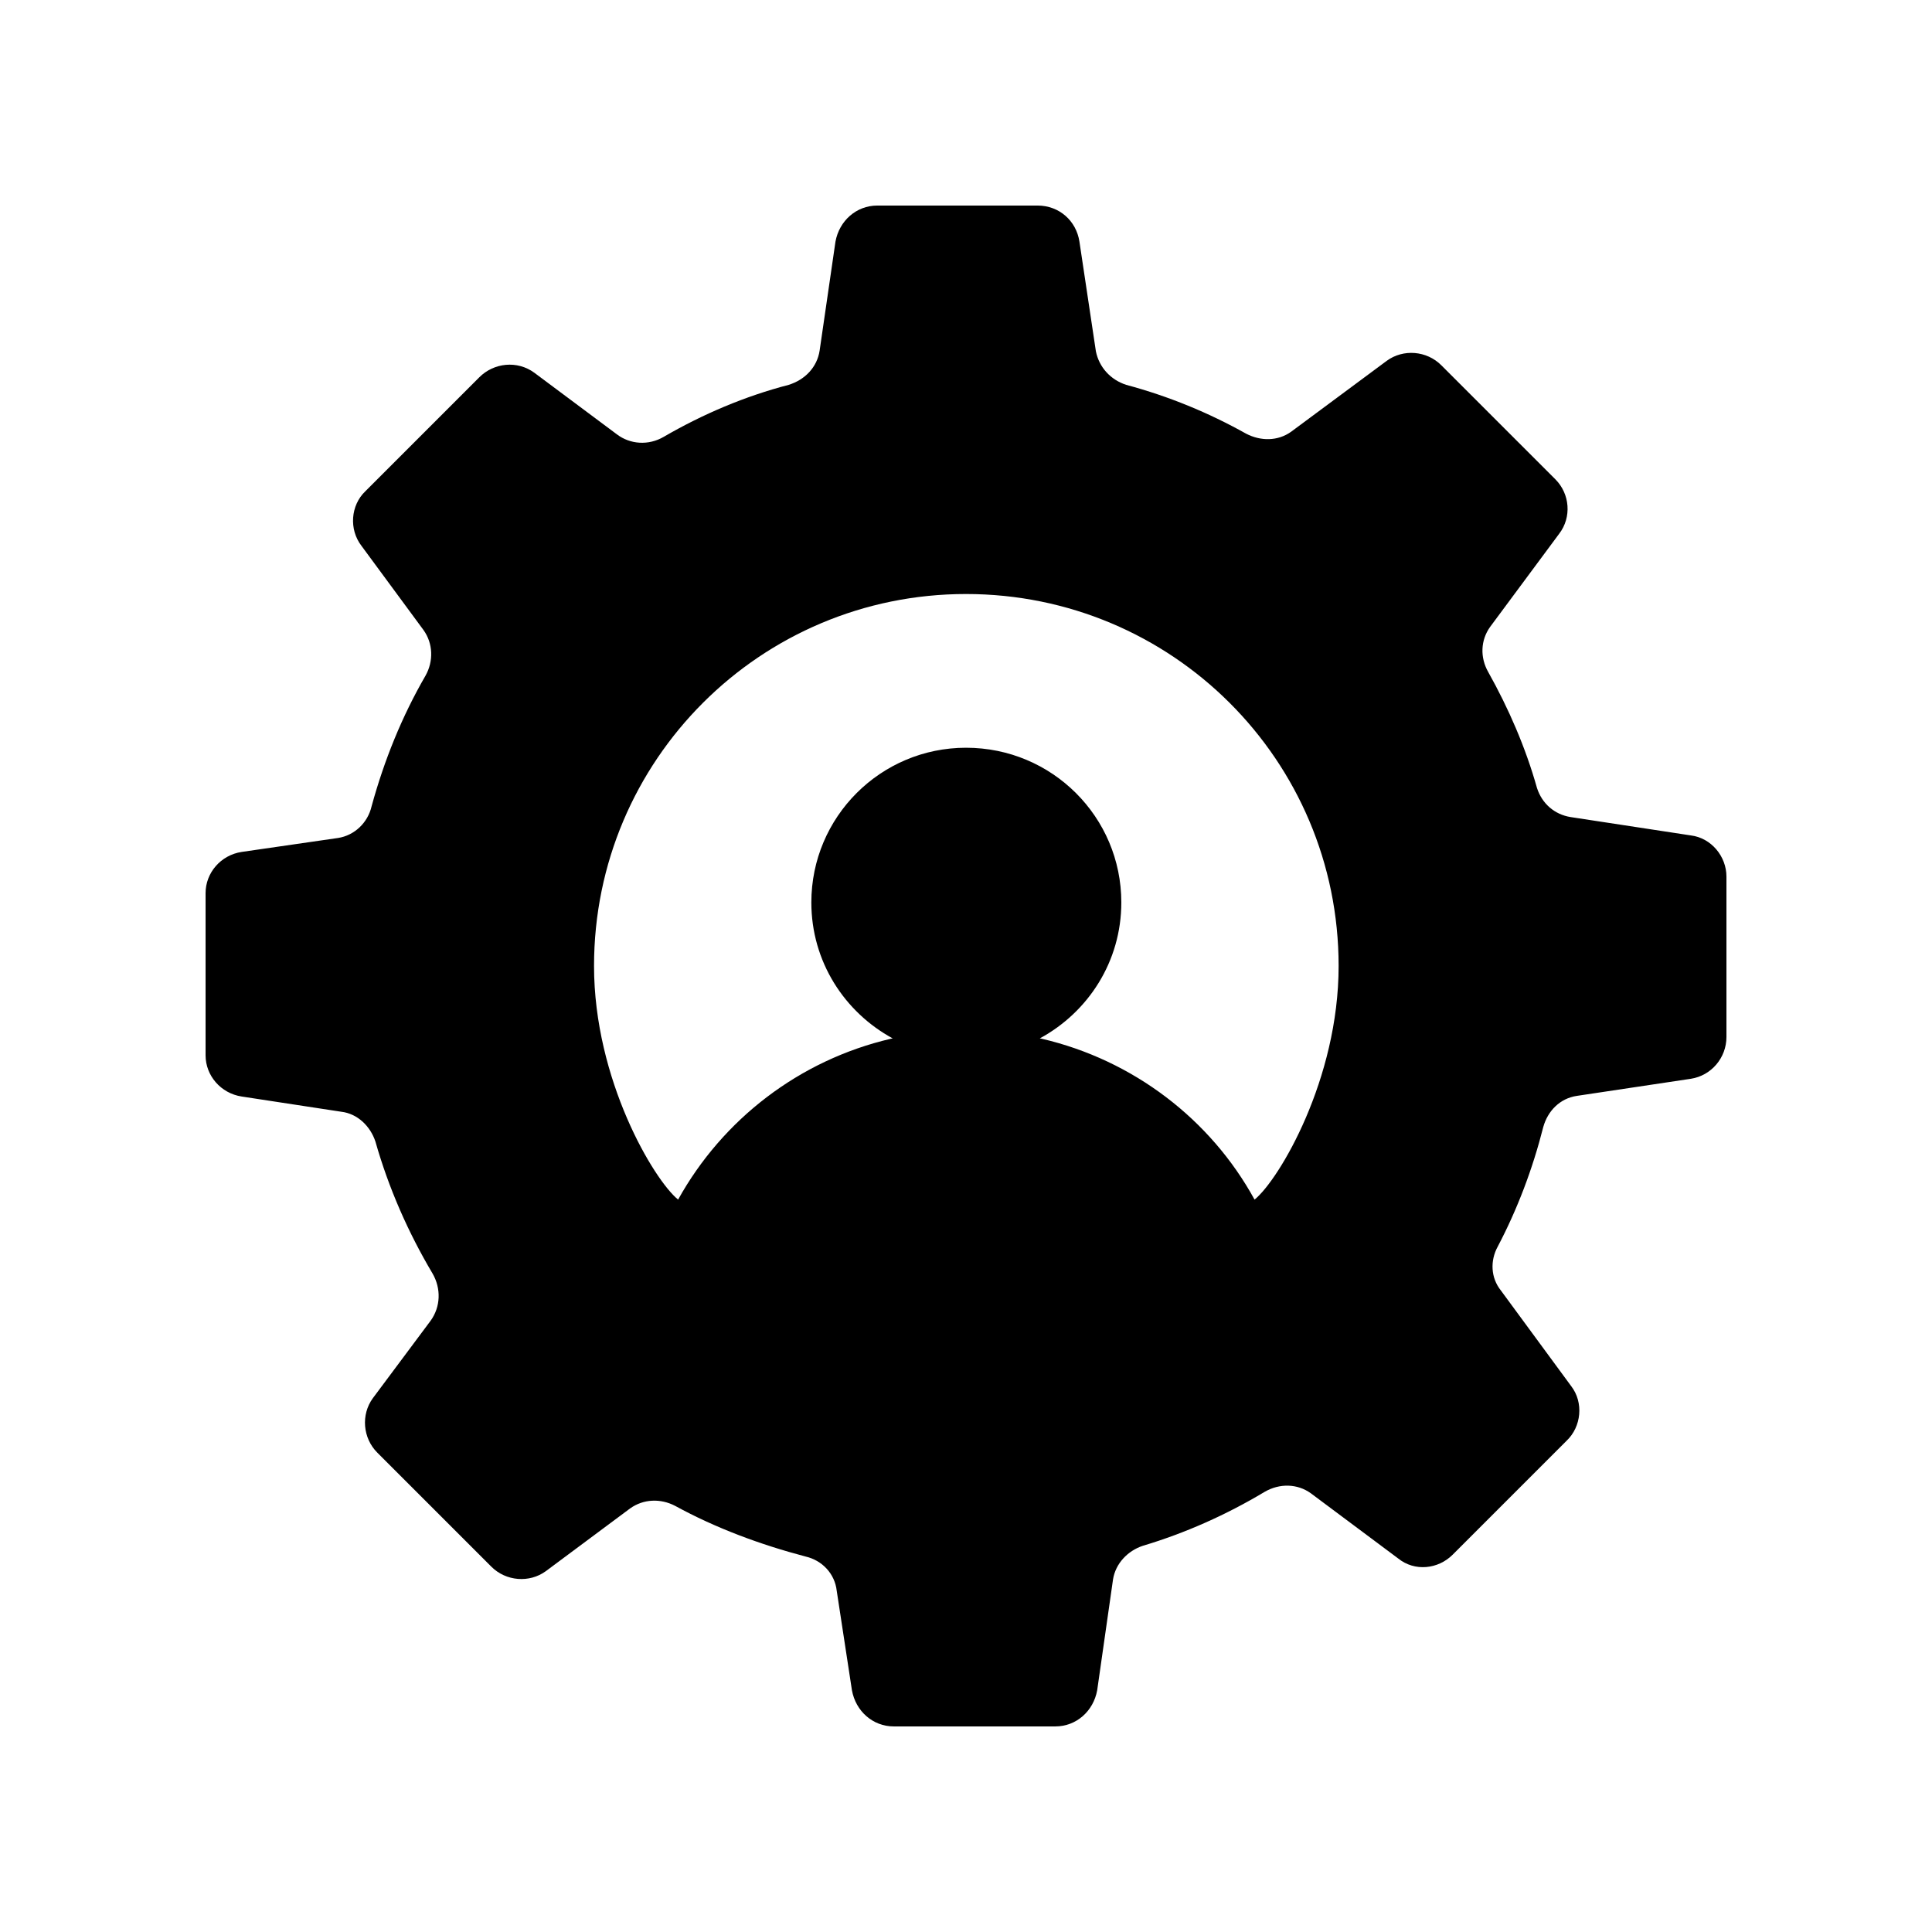
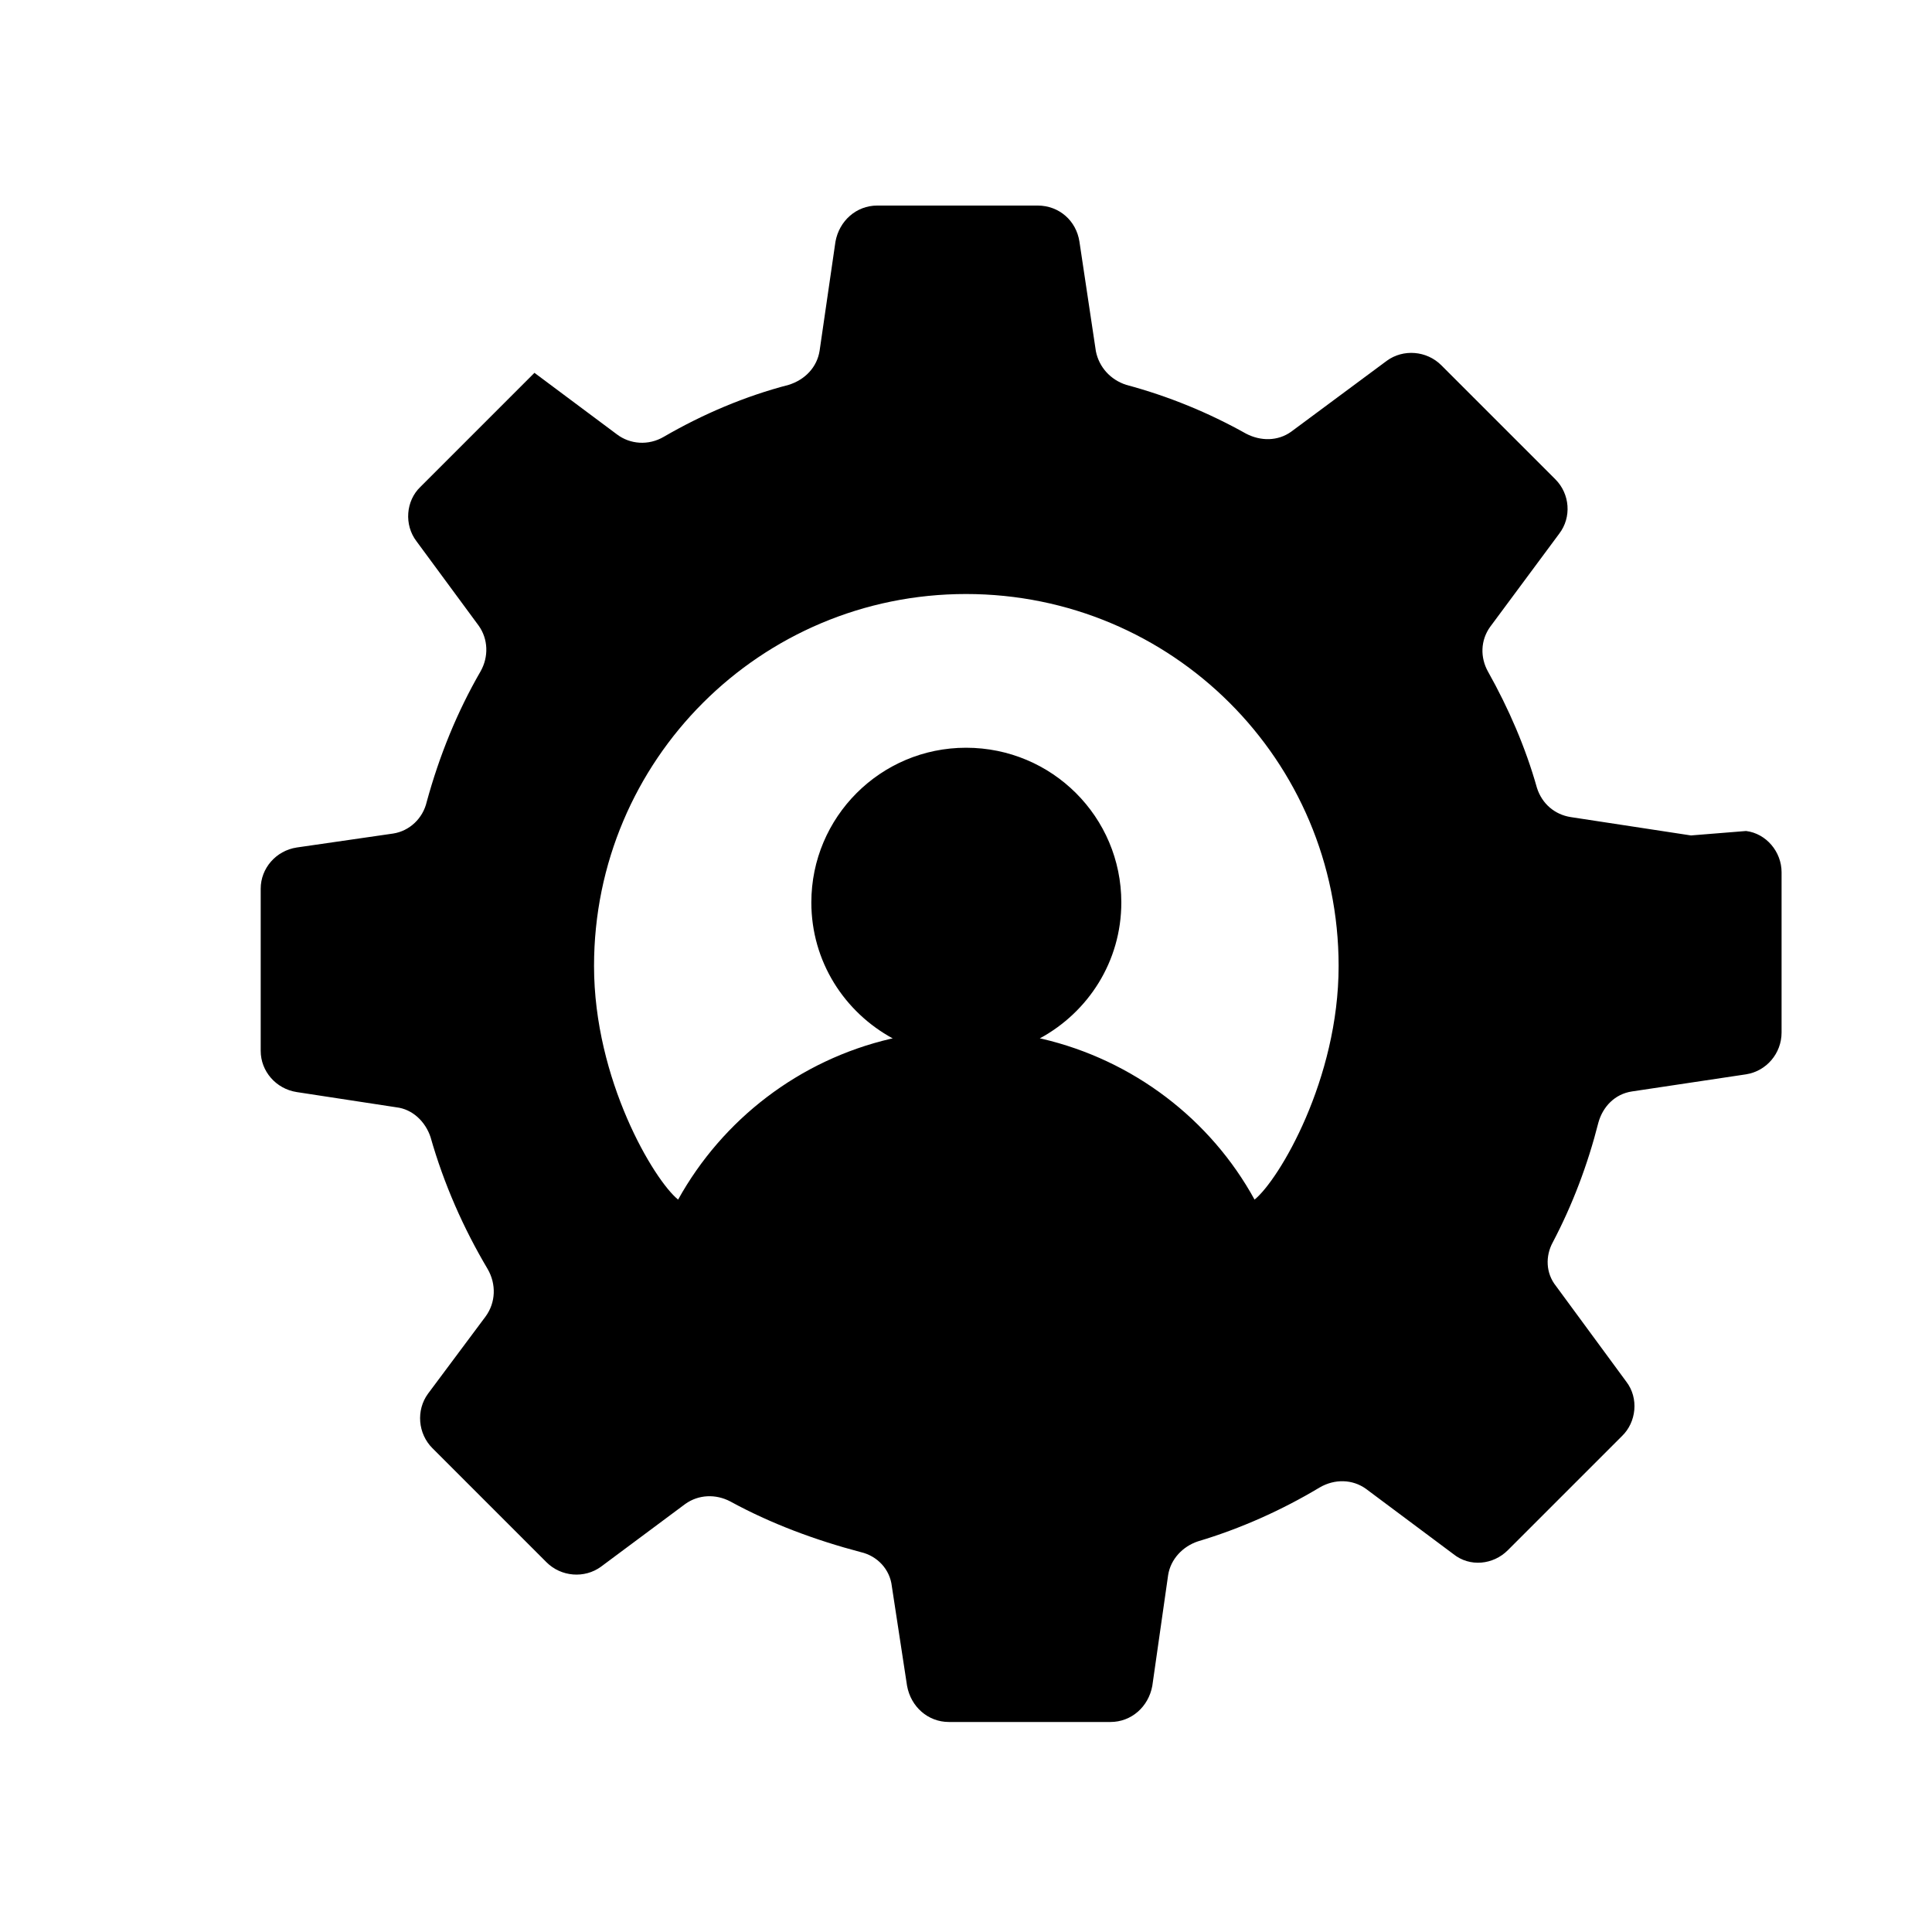
<svg xmlns="http://www.w3.org/2000/svg" fill="#000000" width="800px" height="800px" version="1.1" viewBox="144 144 512 512">
-   <path d="m592.12 365.4-31.91-4.871c-4.199-0.672-7.559-3.527-8.898-7.723-3.023-10.75-7.559-21.16-12.93-30.734-2.184-3.863-2.016-8.398 0.504-11.926l18.305-24.688c3.359-4.367 2.856-10.582-1.008-14.441l-30.23-30.227c-3.863-3.863-10.074-4.367-14.441-1.176l-25.359 18.809c-3.527 2.519-8.062 2.519-11.926 0.504-9.906-5.543-20.488-9.91-31.742-12.93-4.199-1.344-7.223-4.703-8.062-8.898l-4.359-29.055c-0.84-5.543-5.375-9.57-11.082-9.57h-42.488c-5.543 0-10.078 4.027-11.086 9.57l-4.199 28.887c-0.668 4.363-3.859 7.723-8.227 9.066-11.586 3.023-22.672 7.727-33.086 13.77-4.027 2.352-8.898 2.016-12.426-0.672l-21.832-16.289c-4.535-3.356-10.746-2.688-14.609 1.176l-30.227 30.23c-3.863 3.695-4.367 10.074-1.008 14.441l16.457 22.336c2.519 3.527 2.688 8.23 0.504 12.094-6.215 10.746-10.918 22.332-14.277 34.594-1.008 4.367-4.535 7.727-8.902 8.398l-25.527 3.695c-5.539 0.836-9.566 5.539-9.566 10.91v42.992c0 5.375 4.031 10.074 9.574 10.918l26.367 4.031c4.367 0.504 7.723 3.863 9.066 7.891 3.527 12.426 8.734 24.184 15.113 34.93 2.352 4.031 2.184 8.902-0.504 12.594l-15.281 20.488c-3.191 4.367-2.688 10.582 1.176 14.441l30.227 30.227c3.863 3.863 10.074 4.367 14.441 1.176l22.336-16.625c3.527-2.519 8.062-2.688 11.922-0.672 10.75 5.879 22.504 10.246 34.594 13.434 4.367 1.008 7.727 4.535 8.23 9.07l4.031 26.367c1.008 5.547 5.543 9.578 11.082 9.578h42.824c5.543 0 10.078-4.031 11.086-9.574l4.199-29.391c0.672-4.199 3.863-7.559 7.891-8.902 11.254-3.359 22.168-8.23 32.246-14.273 4.031-2.352 8.73-2.184 12.258 0.336l23.176 17.297c4.367 3.527 10.582 2.856 14.441-1.008l30.227-30.227c3.863-3.695 4.535-10.078 1.176-14.441l-18.641-25.359c-2.688-3.359-2.856-7.894-0.84-11.586 5.207-9.91 9.234-20.488 12.09-31.742 1.176-4.199 4.367-7.559 8.902-8.23l30.227-4.535c5.379-0.836 9.41-5.539 9.41-11.078v-42.488c0-5.375-4.031-10.246-9.406-10.918zm-115.65 96.508c-11.629-21.238-32.113-36.98-56.418-42.637-0.16-0.039-0.332-0.047-0.496-0.086 12.828-6.953 21.605-20.363 21.605-36.031 0-22.641-18.359-40.996-41.152-40.996-22.641 0-40.996 18.355-40.996 40.996 0 15.676 8.781 29.086 21.566 36.035-0.148 0.035-0.309 0.047-0.457 0.082-24.305 5.656-44.637 21.398-56.418 42.637-6.41-5.191-22.281-31.738-22.281-61.91 0-54.578 44.168-98.578 98.578-98.578 54.578 0 98.746 44 98.746 98.578 0.004 30.039-15.777 56.645-22.277 61.91z" />
+   <path d="m592.12 365.4-31.91-4.871c-4.199-0.672-7.559-3.527-8.898-7.723-3.023-10.75-7.559-21.16-12.93-30.734-2.184-3.863-2.016-8.398 0.504-11.926l18.305-24.688c3.359-4.367 2.856-10.582-1.008-14.441l-30.23-30.227c-3.863-3.863-10.074-4.367-14.441-1.176l-25.359 18.809c-3.527 2.519-8.062 2.519-11.926 0.504-9.906-5.543-20.488-9.91-31.742-12.93-4.199-1.344-7.223-4.703-8.062-8.898l-4.359-29.055c-0.84-5.543-5.375-9.57-11.082-9.57h-42.488c-5.543 0-10.078 4.027-11.086 9.57l-4.199 28.887c-0.668 4.363-3.859 7.723-8.227 9.066-11.586 3.023-22.672 7.727-33.086 13.77-4.027 2.352-8.898 2.016-12.426-0.672l-21.832-16.289l-30.227 30.23c-3.863 3.695-4.367 10.074-1.008 14.441l16.457 22.336c2.519 3.527 2.688 8.23 0.504 12.094-6.215 10.746-10.918 22.332-14.277 34.594-1.008 4.367-4.535 7.727-8.902 8.398l-25.527 3.695c-5.539 0.836-9.566 5.539-9.566 10.91v42.992c0 5.375 4.031 10.074 9.574 10.918l26.367 4.031c4.367 0.504 7.723 3.863 9.066 7.891 3.527 12.426 8.734 24.184 15.113 34.93 2.352 4.031 2.184 8.902-0.504 12.594l-15.281 20.488c-3.191 4.367-2.688 10.582 1.176 14.441l30.227 30.227c3.863 3.863 10.074 4.367 14.441 1.176l22.336-16.625c3.527-2.519 8.062-2.688 11.922-0.672 10.75 5.879 22.504 10.246 34.594 13.434 4.367 1.008 7.727 4.535 8.23 9.07l4.031 26.367c1.008 5.547 5.543 9.578 11.082 9.578h42.824c5.543 0 10.078-4.031 11.086-9.574l4.199-29.391c0.672-4.199 3.863-7.559 7.891-8.902 11.254-3.359 22.168-8.23 32.246-14.273 4.031-2.352 8.73-2.184 12.258 0.336l23.176 17.297c4.367 3.527 10.582 2.856 14.441-1.008l30.227-30.227c3.863-3.695 4.535-10.078 1.176-14.441l-18.641-25.359c-2.688-3.359-2.856-7.894-0.84-11.586 5.207-9.91 9.234-20.488 12.09-31.742 1.176-4.199 4.367-7.559 8.902-8.23l30.227-4.535c5.379-0.836 9.41-5.539 9.41-11.078v-42.488c0-5.375-4.031-10.246-9.406-10.918zm-115.65 96.508c-11.629-21.238-32.113-36.98-56.418-42.637-0.16-0.039-0.332-0.047-0.496-0.086 12.828-6.953 21.605-20.363 21.605-36.031 0-22.641-18.359-40.996-41.152-40.996-22.641 0-40.996 18.355-40.996 40.996 0 15.676 8.781 29.086 21.566 36.035-0.148 0.035-0.309 0.047-0.457 0.082-24.305 5.656-44.637 21.398-56.418 42.637-6.41-5.191-22.281-31.738-22.281-61.91 0-54.578 44.168-98.578 98.578-98.578 54.578 0 98.746 44 98.746 98.578 0.004 30.039-15.777 56.645-22.277 61.91z" />
</svg>